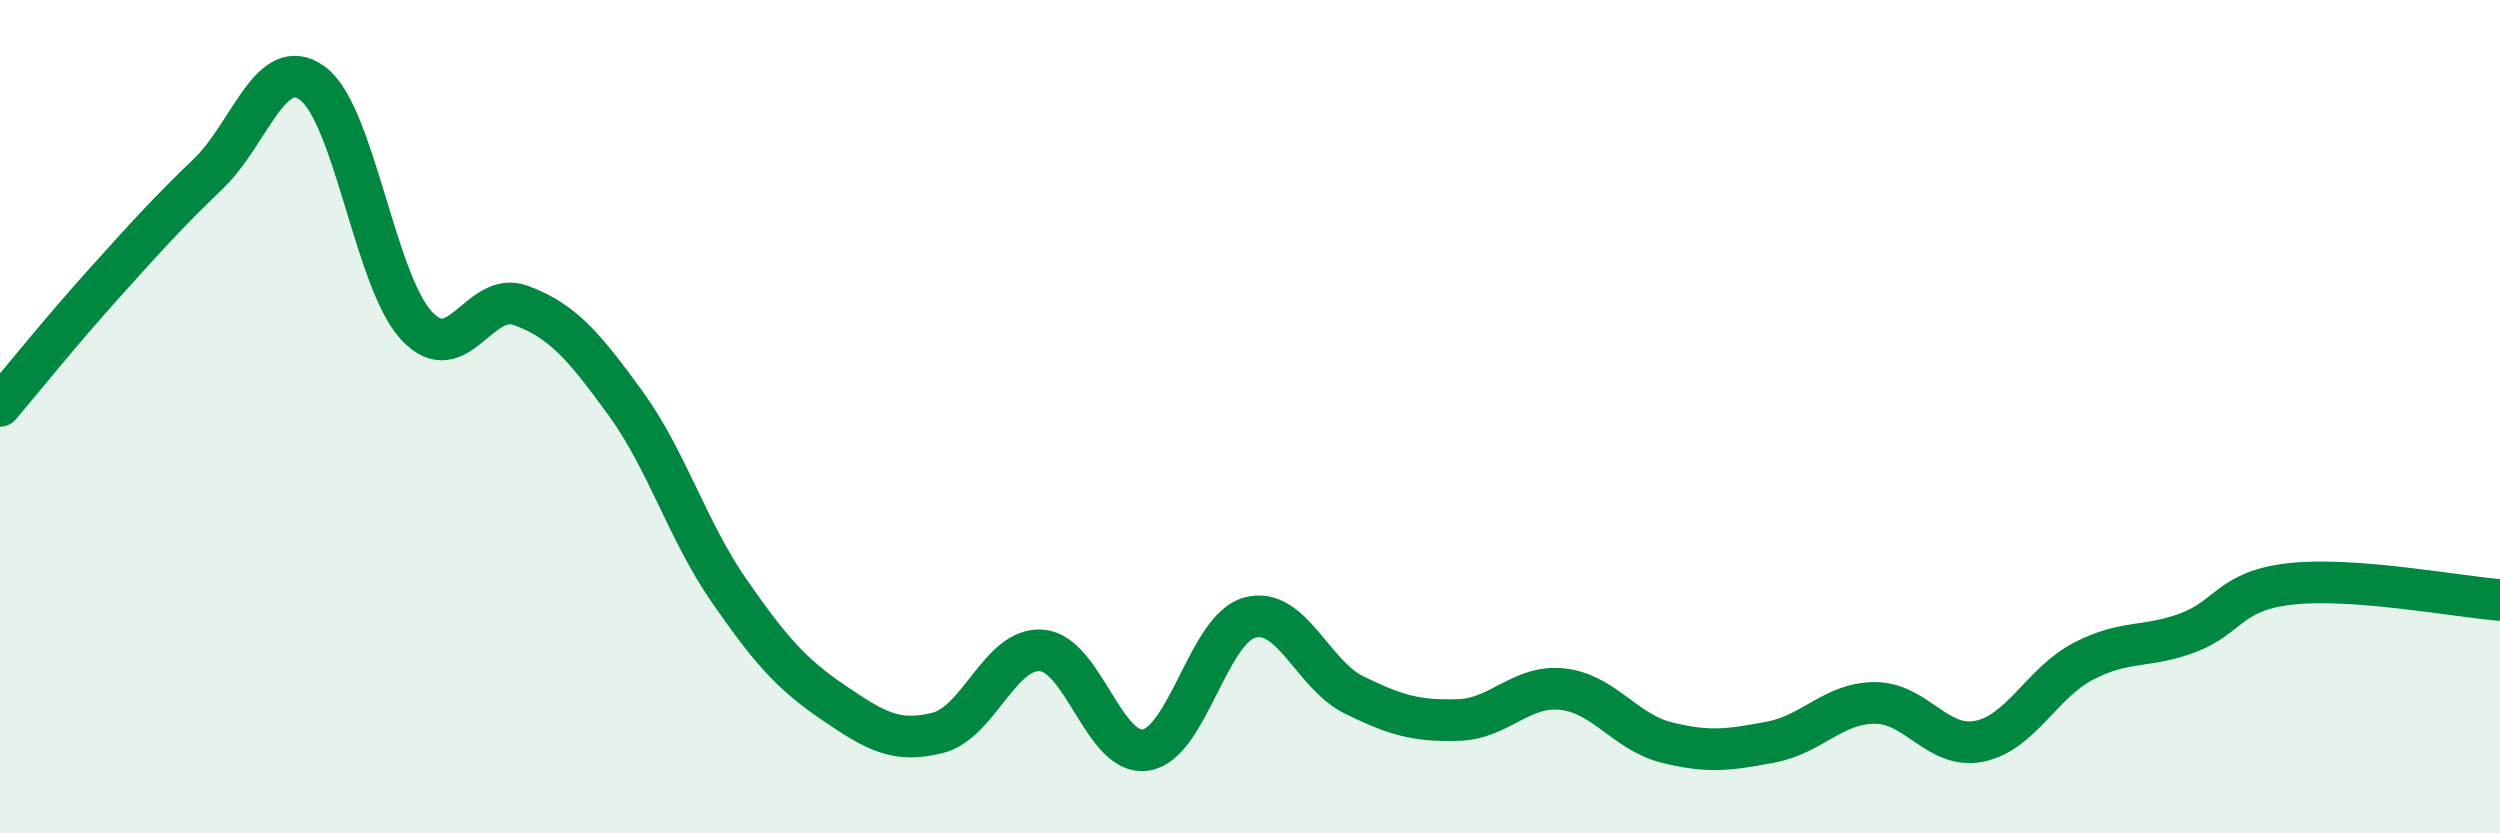
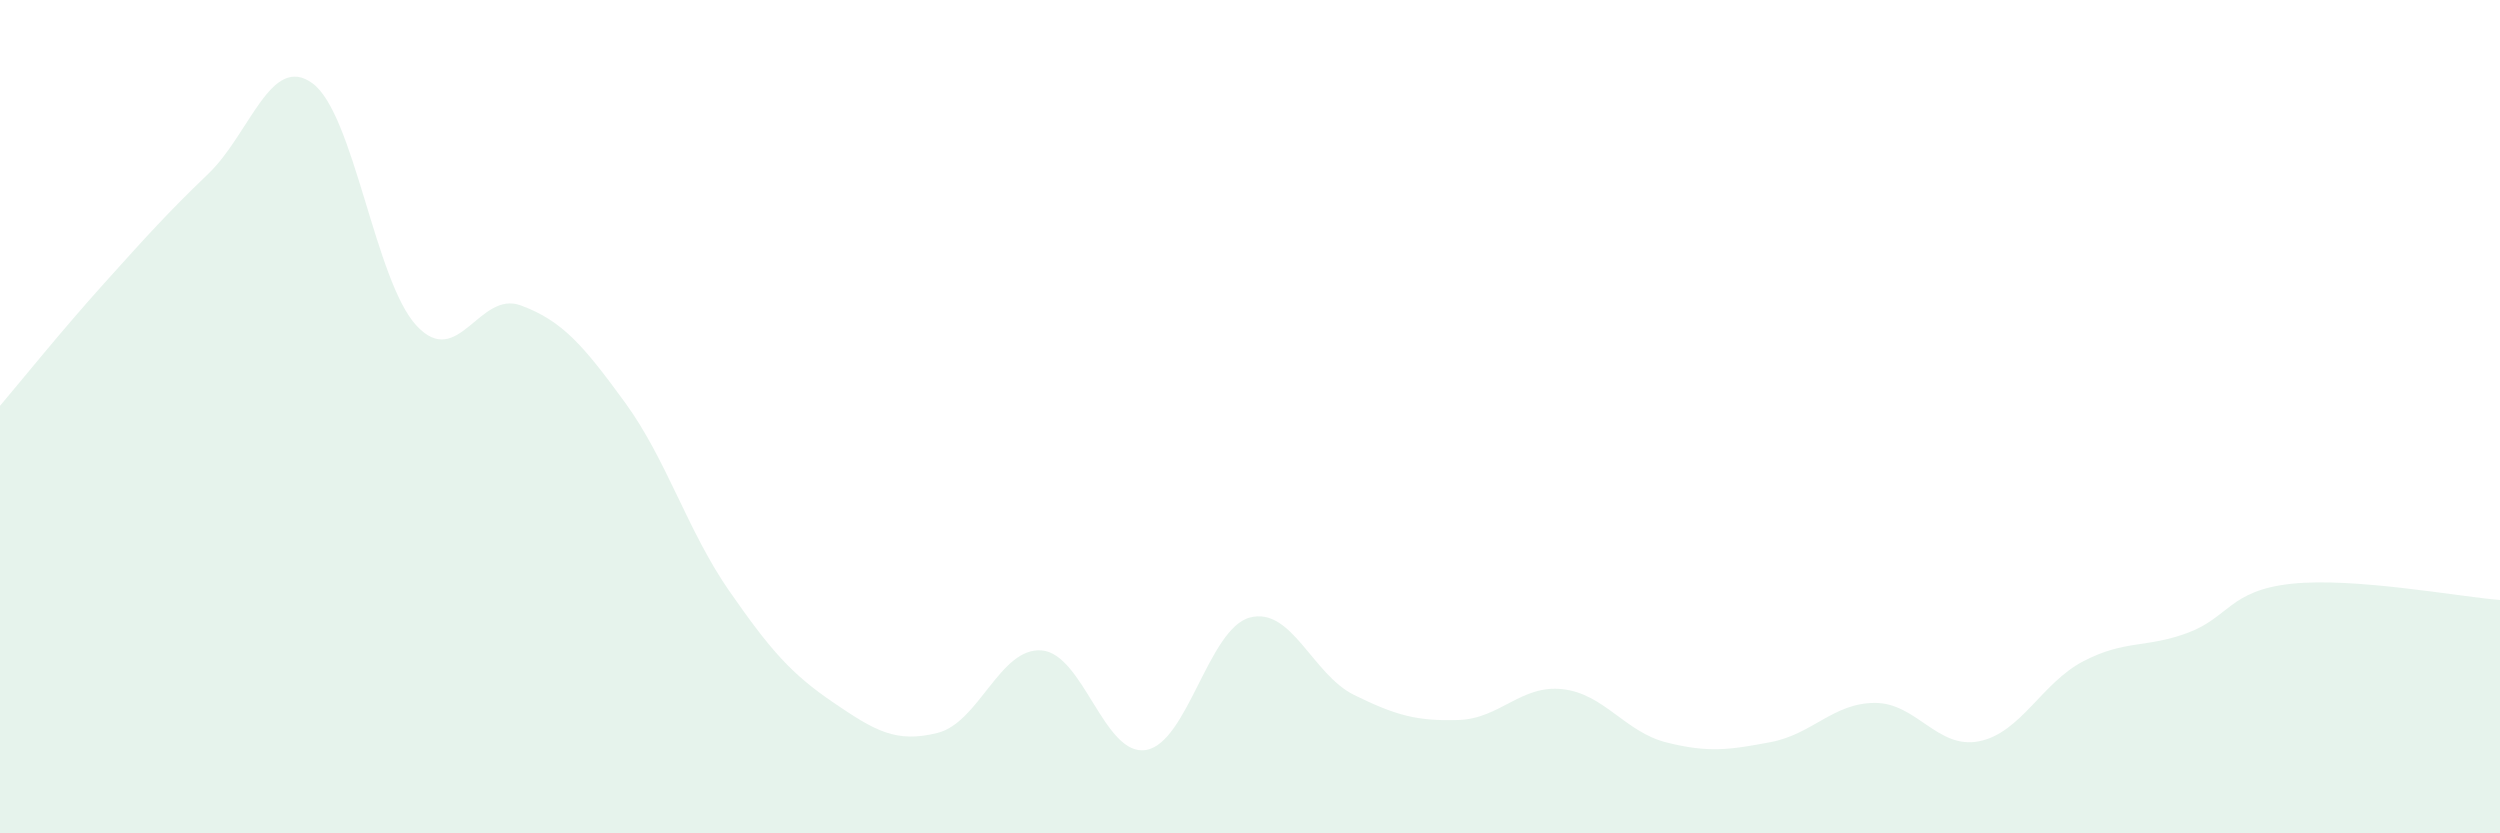
<svg xmlns="http://www.w3.org/2000/svg" width="60" height="20" viewBox="0 0 60 20">
  <path d="M 0,9.74 C 0.5,9.15 1.5,7.91 2.5,6.8 C 3.5,5.69 4,5.13 5,4.17 C 6,3.21 6.5,1.27 7.5,2 C 8.5,2.73 9,6.75 10,7.82 C 11,8.89 11.5,6.96 12.5,7.33 C 13.5,7.7 14,8.29 15,9.66 C 16,11.03 16.5,12.74 17.5,14.18 C 18.5,15.62 19,16.18 20,16.86 C 21,17.54 21.5,17.84 22.5,17.59 C 23.5,17.34 24,15.53 25,15.61 C 26,15.69 26.5,18.16 27.5,18 C 28.5,17.84 29,15.08 30,14.82 C 31,14.56 31.5,16.19 32.5,16.68 C 33.5,17.17 34,17.31 35,17.28 C 36,17.25 36.5,16.43 37.5,16.54 C 38.5,16.65 39,17.57 40,17.82 C 41,18.07 41.5,18 42.5,17.81 C 43.5,17.62 44,16.87 45,16.87 C 46,16.87 46.5,17.99 47.5,17.79 C 48.5,17.59 49,16.39 50,15.87 C 51,15.35 51.5,15.56 52.5,15.19 C 53.5,14.82 53.5,14.17 55,14.01 C 56.5,13.85 59,14.32 60,14.4L60 20L0 20Z" fill="#008740" opacity="0.1" stroke-linecap="round" stroke-linejoin="round" />
-   <path d="M 0,9.74 C 0.5,9.15 1.5,7.91 2.5,6.8 C 3.5,5.69 4,5.13 5,4.17 C 6,3.21 6.5,1.27 7.5,2 C 8.5,2.73 9,6.75 10,7.82 C 11,8.89 11.5,6.96 12.5,7.33 C 13.5,7.7 14,8.29 15,9.66 C 16,11.03 16.5,12.74 17.5,14.18 C 18.5,15.62 19,16.18 20,16.86 C 21,17.54 21.5,17.84 22.5,17.59 C 23.5,17.34 24,15.53 25,15.61 C 26,15.69 26.5,18.16 27.5,18 C 28.5,17.84 29,15.08 30,14.82 C 31,14.56 31.5,16.19 32.5,16.68 C 33.5,17.17 34,17.31 35,17.28 C 36,17.25 36.5,16.43 37.5,16.54 C 38.5,16.65 39,17.57 40,17.82 C 41,18.07 41.5,18 42.5,17.81 C 43.5,17.62 44,16.87 45,16.87 C 46,16.87 46.5,17.99 47.5,17.79 C 48.5,17.59 49,16.39 50,15.87 C 51,15.35 51.5,15.56 52.5,15.19 C 53.5,14.82 53.5,14.17 55,14.01 C 56.5,13.85 59,14.32 60,14.4" stroke="#008740" stroke-width="1" fill="none" stroke-linecap="round" stroke-linejoin="round" />
</svg>